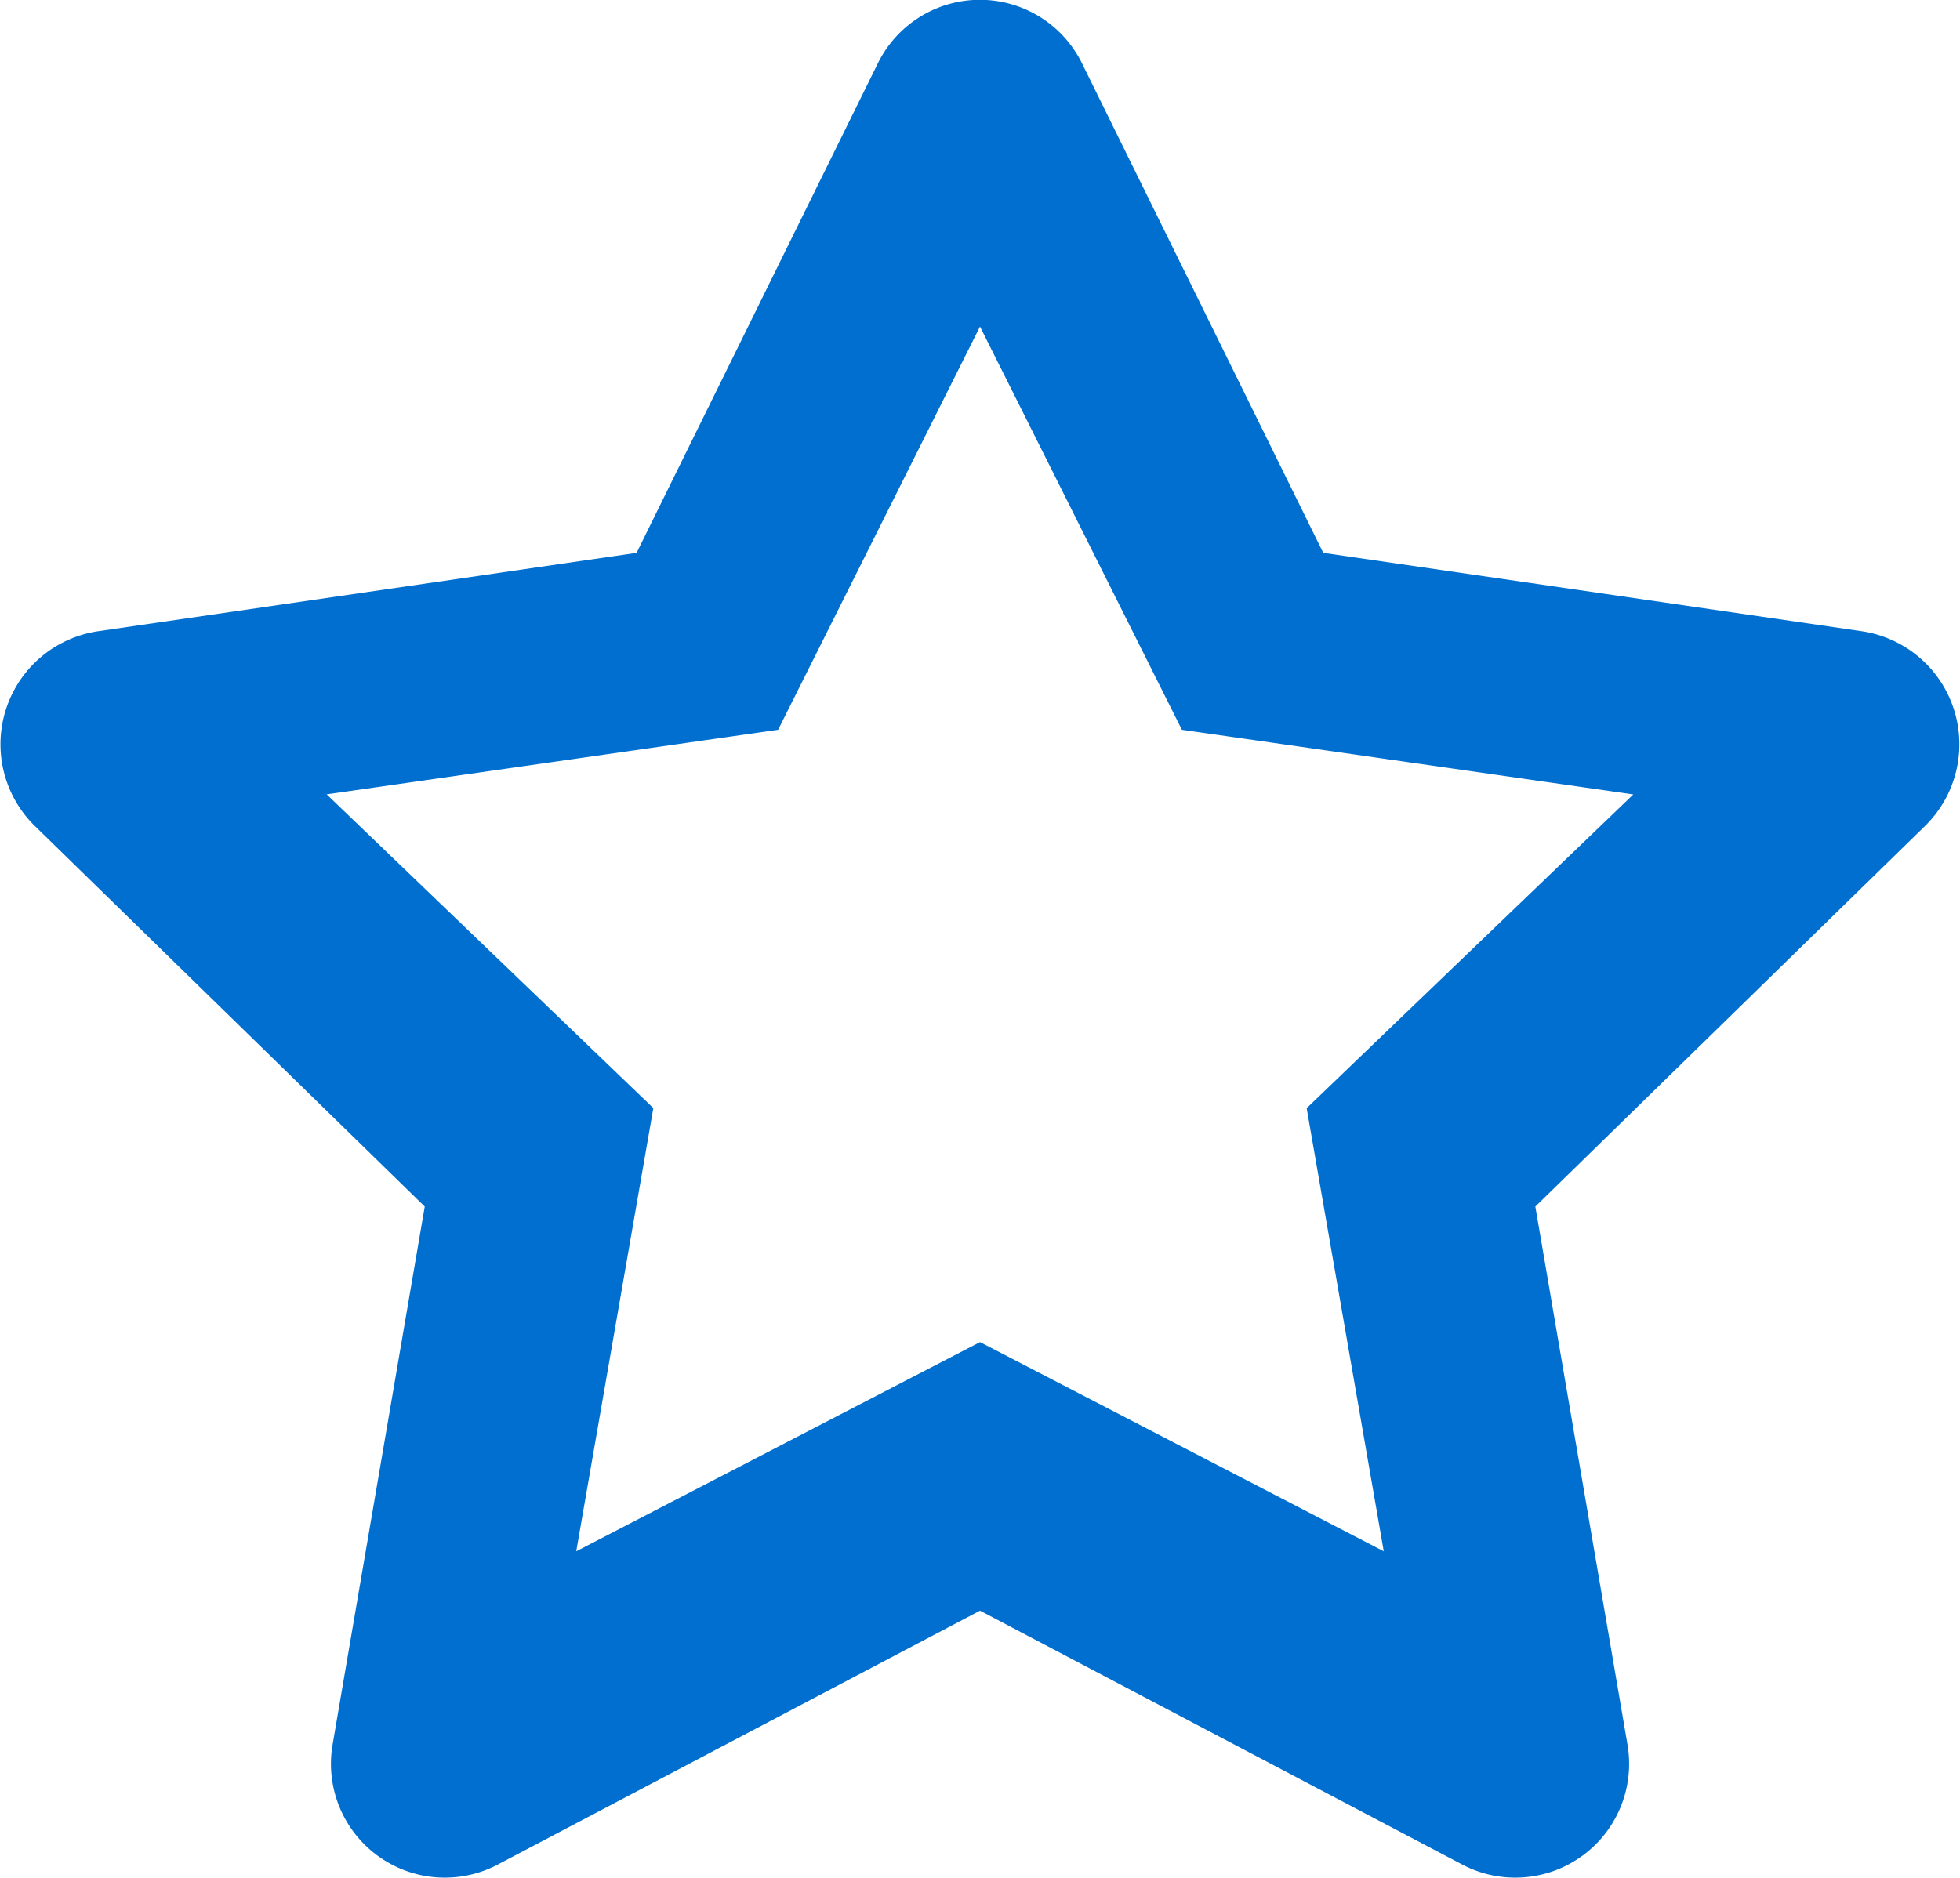
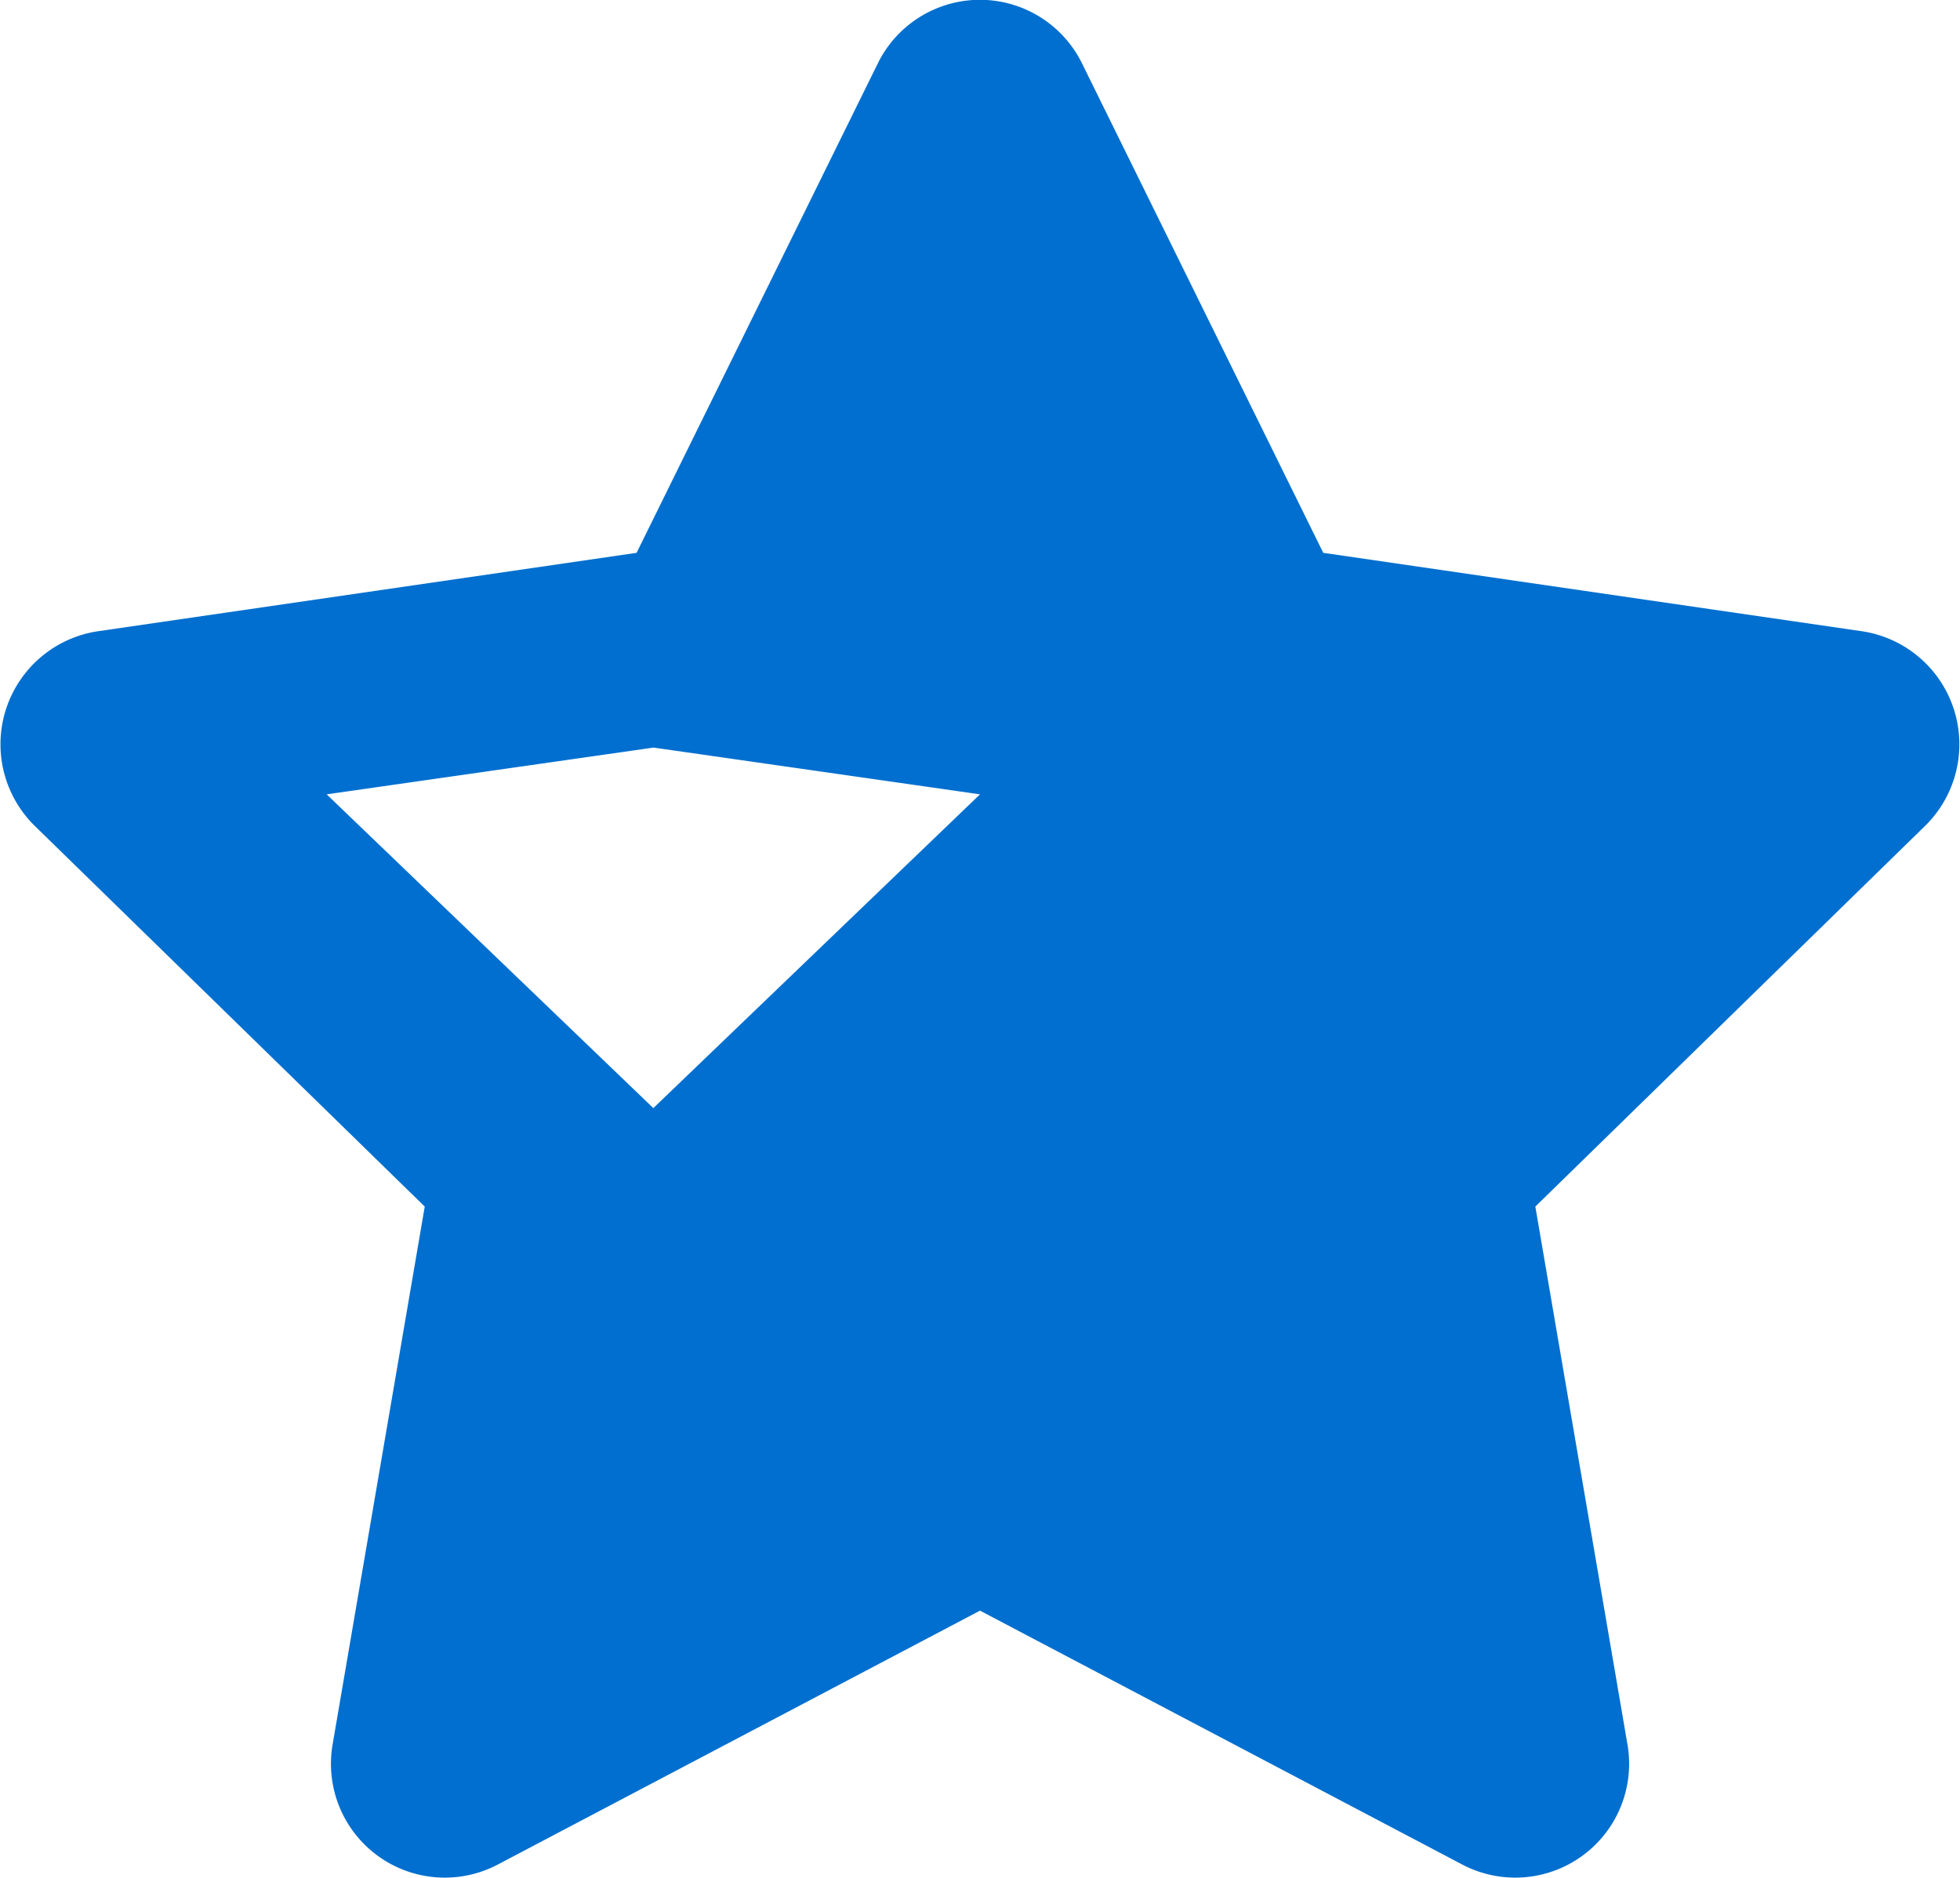
<svg xmlns="http://www.w3.org/2000/svg" width="24" height="23" viewBox="0 0 24 23">
-   <path id="star" d="M43.25-461.222l2.953,5.993,6.6.961a1.4,1.4,0,0,1,.772,2.381L48.8-447.222l1.128,6.587a1.394,1.394,0,0,1-2.022,1.472L42-442.273l-5.905,3.11a1.394,1.394,0,0,1-2.022-1.472l1.128-6.587-4.778-4.665a1.4,1.4,0,0,1,.772-2.381l6.6-.961,2.953-5.993A1.393,1.393,0,0,1,43.25-461.222ZM42-458l-2.472,4.938L34-452.271l4,3.843L37.056-443,42-445.562,46.944-443,46-448.427l4-3.843-5.528-.792Z" transform="translate(-30 462)" fill="#006fcf" />
+   <path id="star" d="M43.25-461.222l2.953,5.993,6.6.961a1.4,1.4,0,0,1,.772,2.381L48.8-447.222l1.128,6.587a1.394,1.394,0,0,1-2.022,1.472L42-442.273l-5.905,3.11a1.394,1.394,0,0,1-2.022-1.472l1.128-6.587-4.778-4.665a1.4,1.4,0,0,1,.772-2.381l6.6-.961,2.953-5.993A1.393,1.393,0,0,1,43.25-461.222ZM42-458l-2.472,4.938L34-452.271l4,3.843l4-3.843-5.528-.792Z" transform="translate(-30 462)" fill="#006fcf" />
</svg>